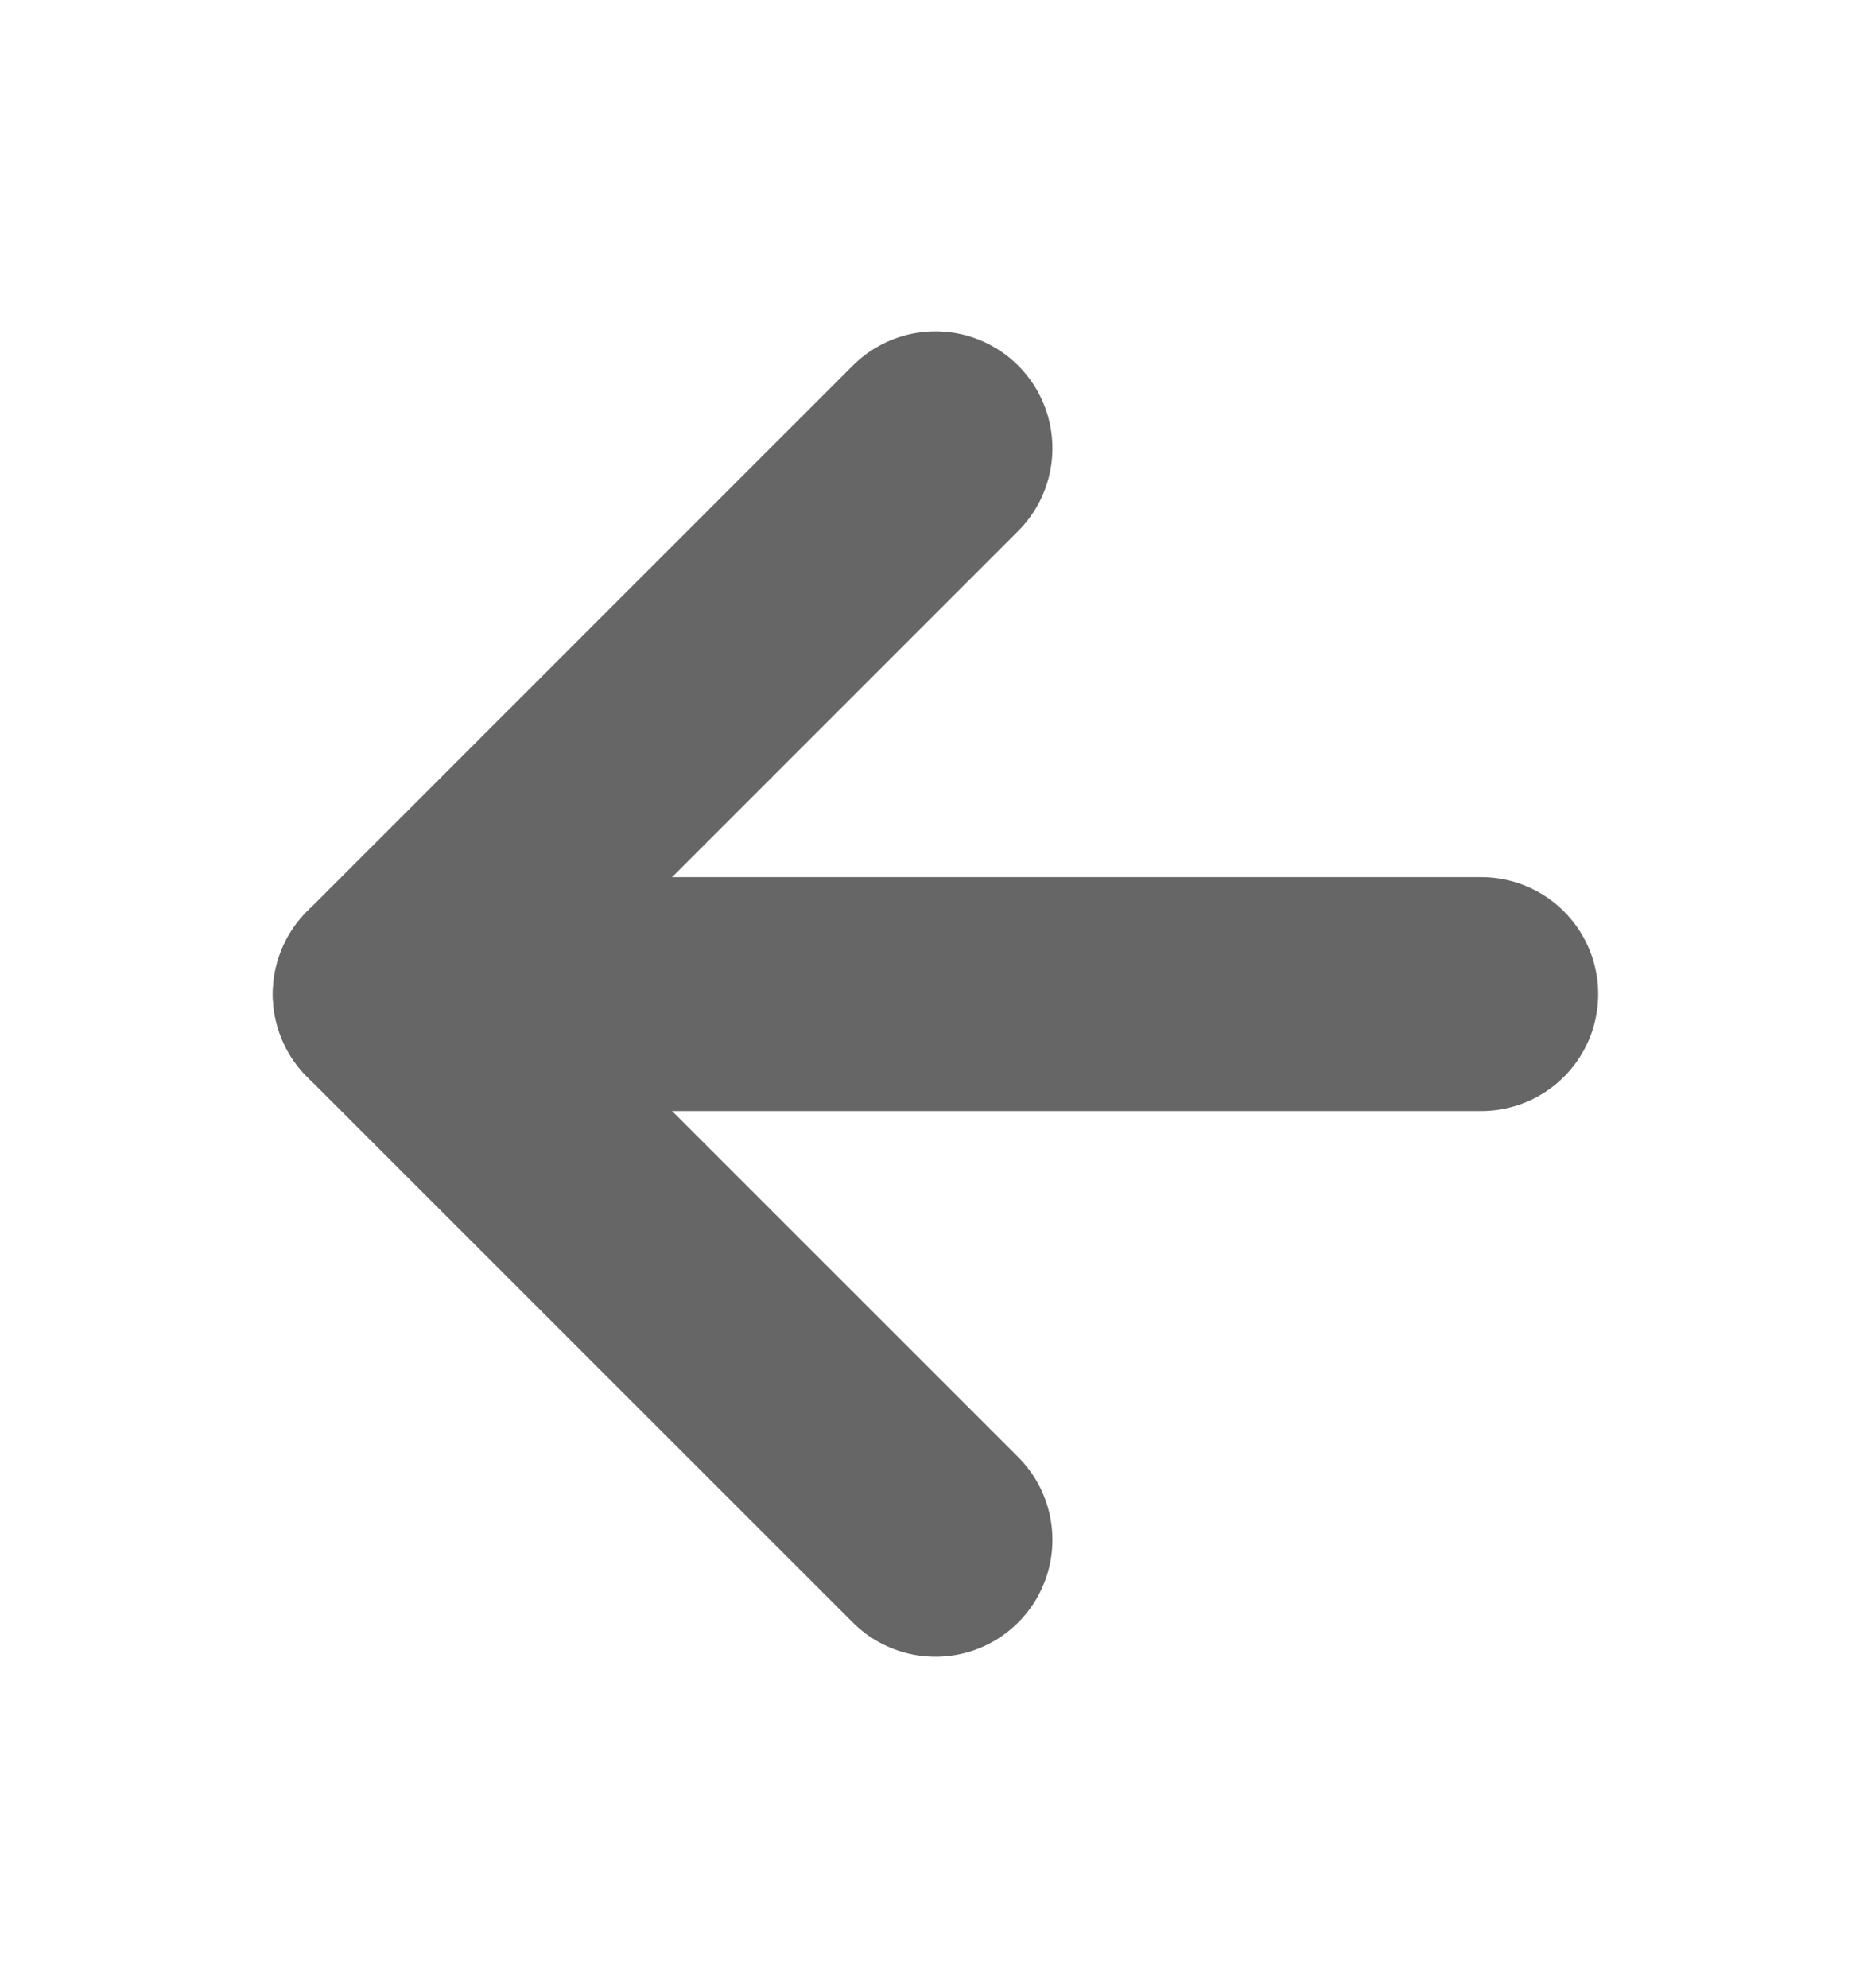
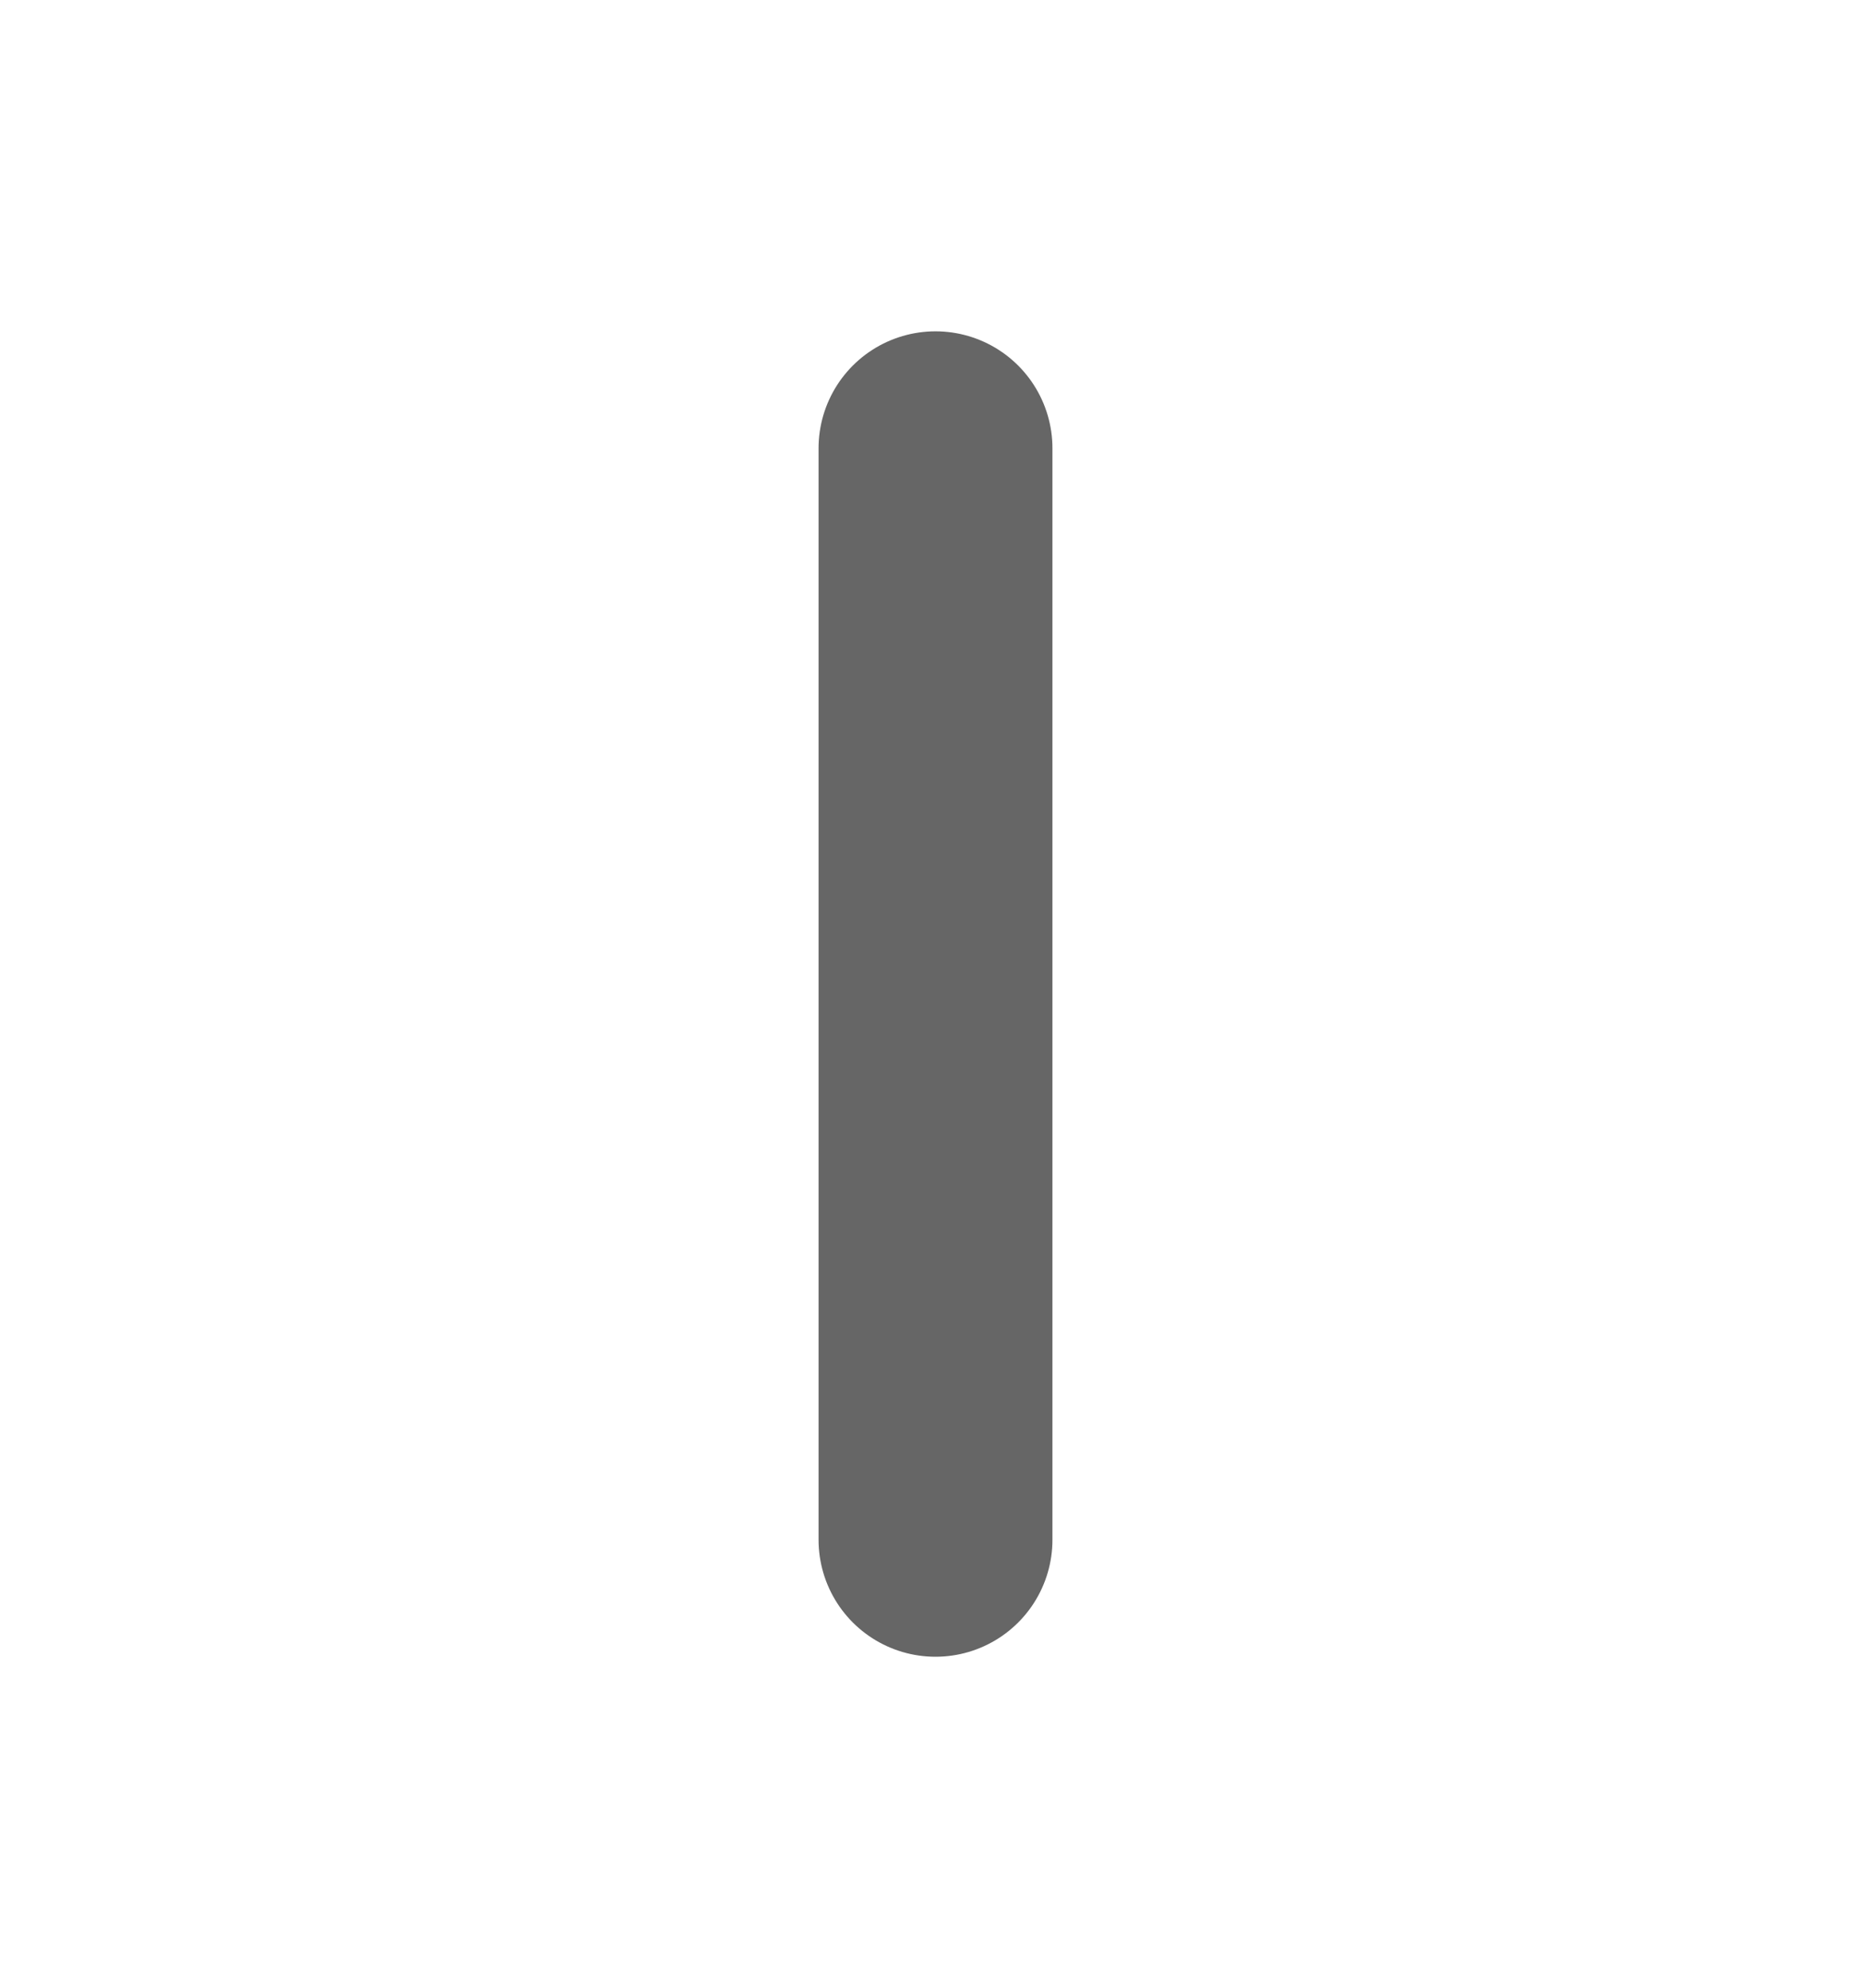
<svg xmlns="http://www.w3.org/2000/svg" width="16" height="17" viewBox="0 0 16 17" fill="none">
  <g id="Icons/arrow-left">
-     <path id="Vector" d="M8 13.166L3.333 8.5L8 3.833" stroke="#666666" stroke-width="2" stroke-linecap="round" stroke-linejoin="round" />
-     <path id="Vector_2" d="M12.667 8.5H3.333" stroke="#666666" stroke-width="2" stroke-linecap="round" stroke-linejoin="round" />
+     <path id="Vector" d="M8 13.166L8 3.833" stroke="#666666" stroke-width="2" stroke-linecap="round" stroke-linejoin="round" />
  </g>
</svg>